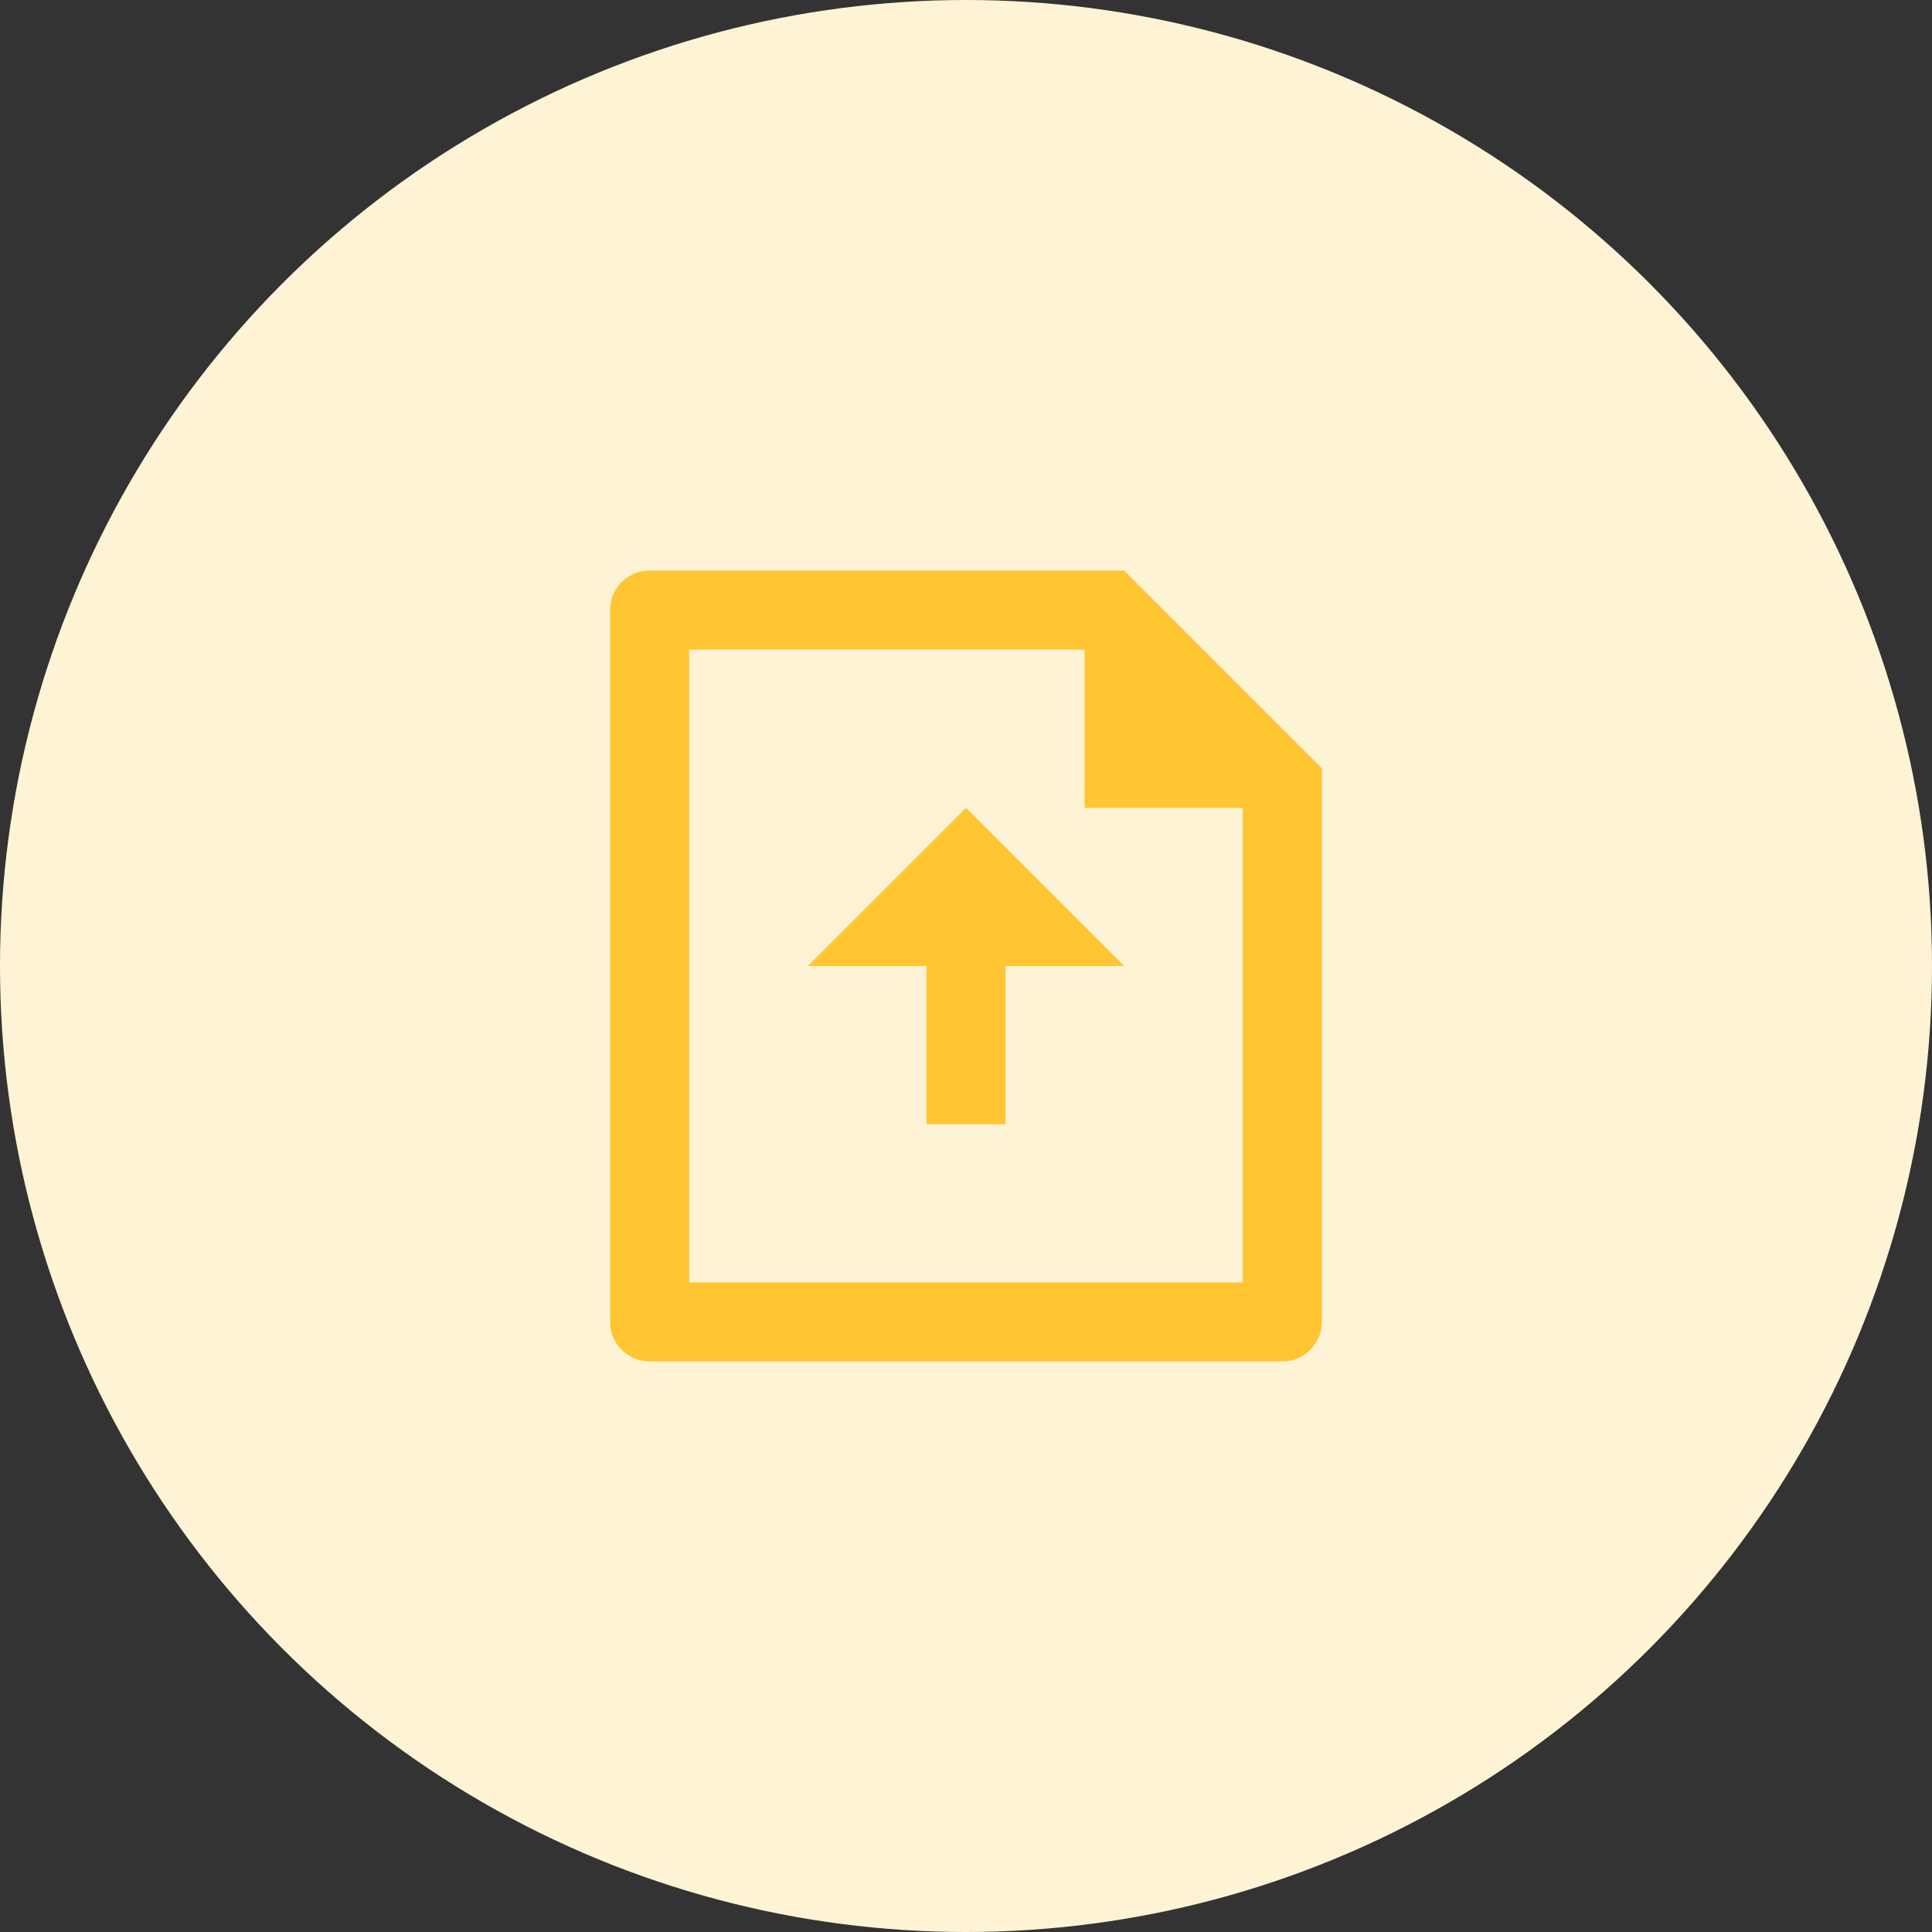
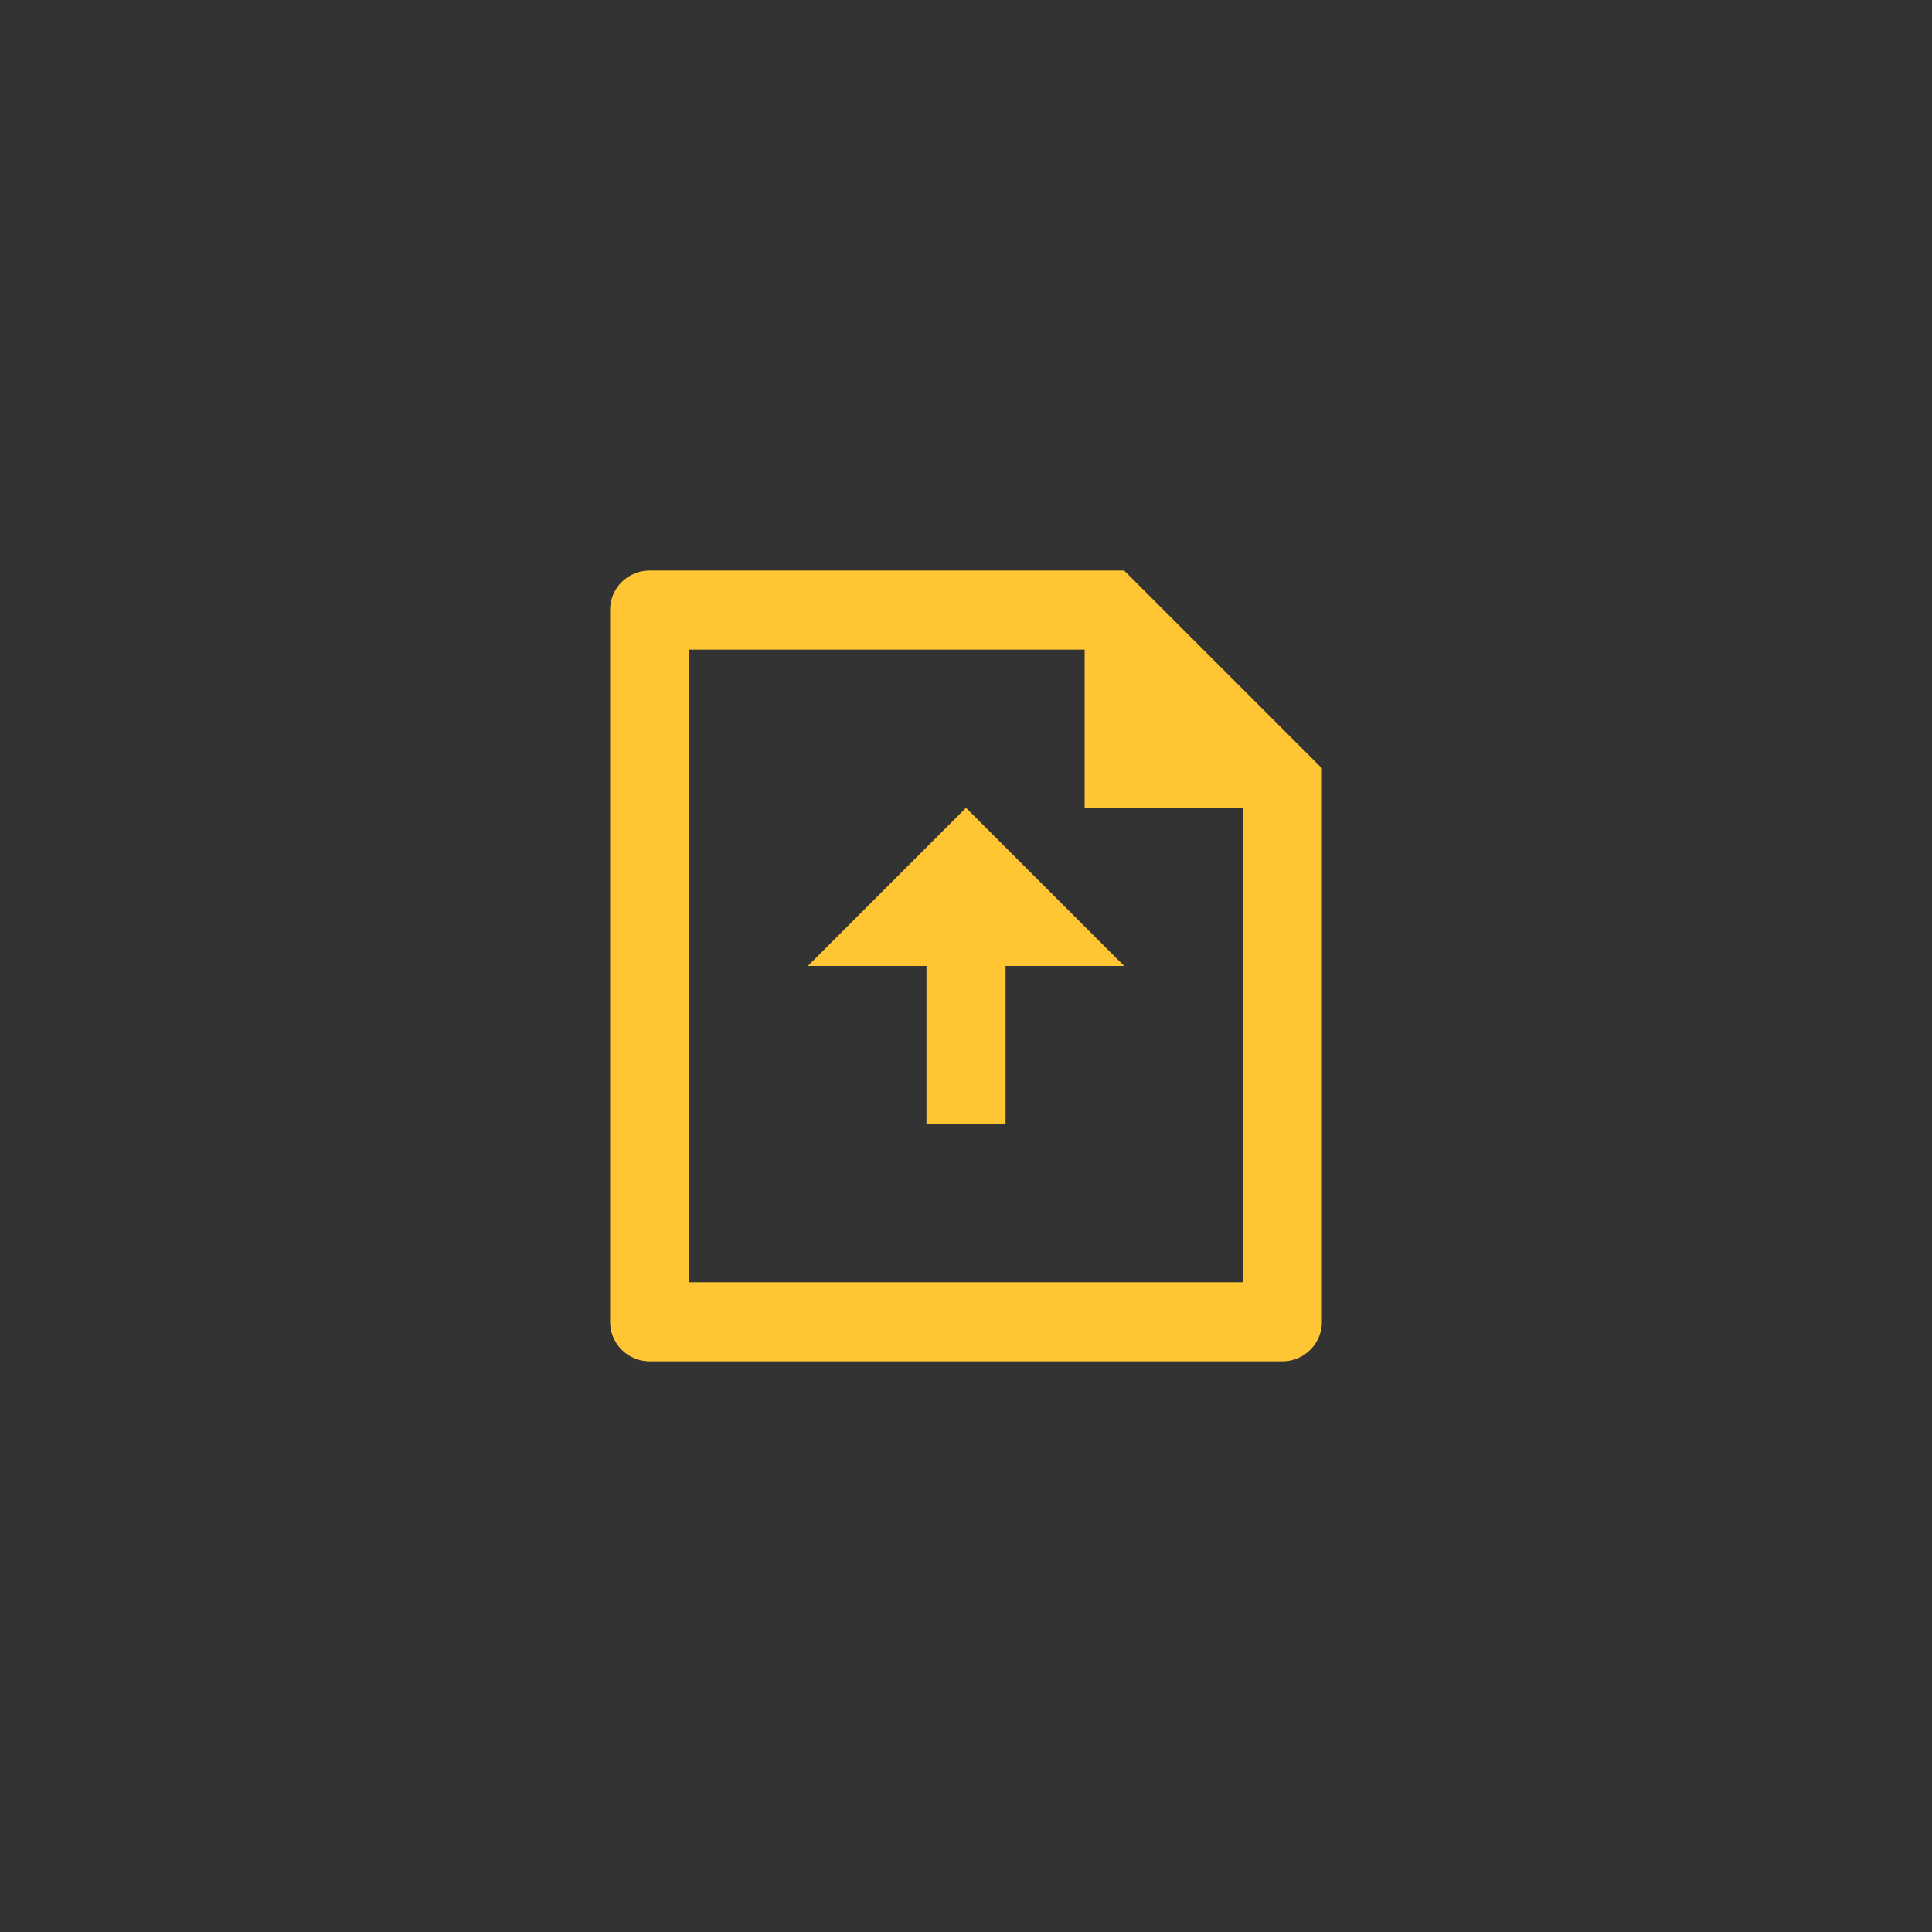
<svg xmlns="http://www.w3.org/2000/svg" width="114" height="114" viewBox="0 0 114 114" fill="none">
  <rect x="0" y="0" width="114" height="114" fill="#333333" stroke="none" />
-   <circle cx="57" cy="57" r="57" fill="#FFF3D6" />
  <path d="M64 38.333H40.667V75.667H73.333V47.667H64V38.333ZM36 35.981C36 34.703 37.043 33.667 38.331 33.667H66.333L78 45.333V77.984C78.002 78.29 77.944 78.594 77.829 78.878C77.713 79.162 77.543 79.42 77.328 79.638C77.113 79.857 76.857 80.03 76.575 80.15C76.292 80.269 75.989 80.331 75.683 80.333H38.317C37.704 80.329 37.118 80.084 36.684 79.651C36.251 79.218 36.005 78.632 36 78.019V35.981ZM59.333 57V66.333H54.667V57H47.667L57 47.667L66.333 57H59.333Z" fill="#FFC533" />
</svg>